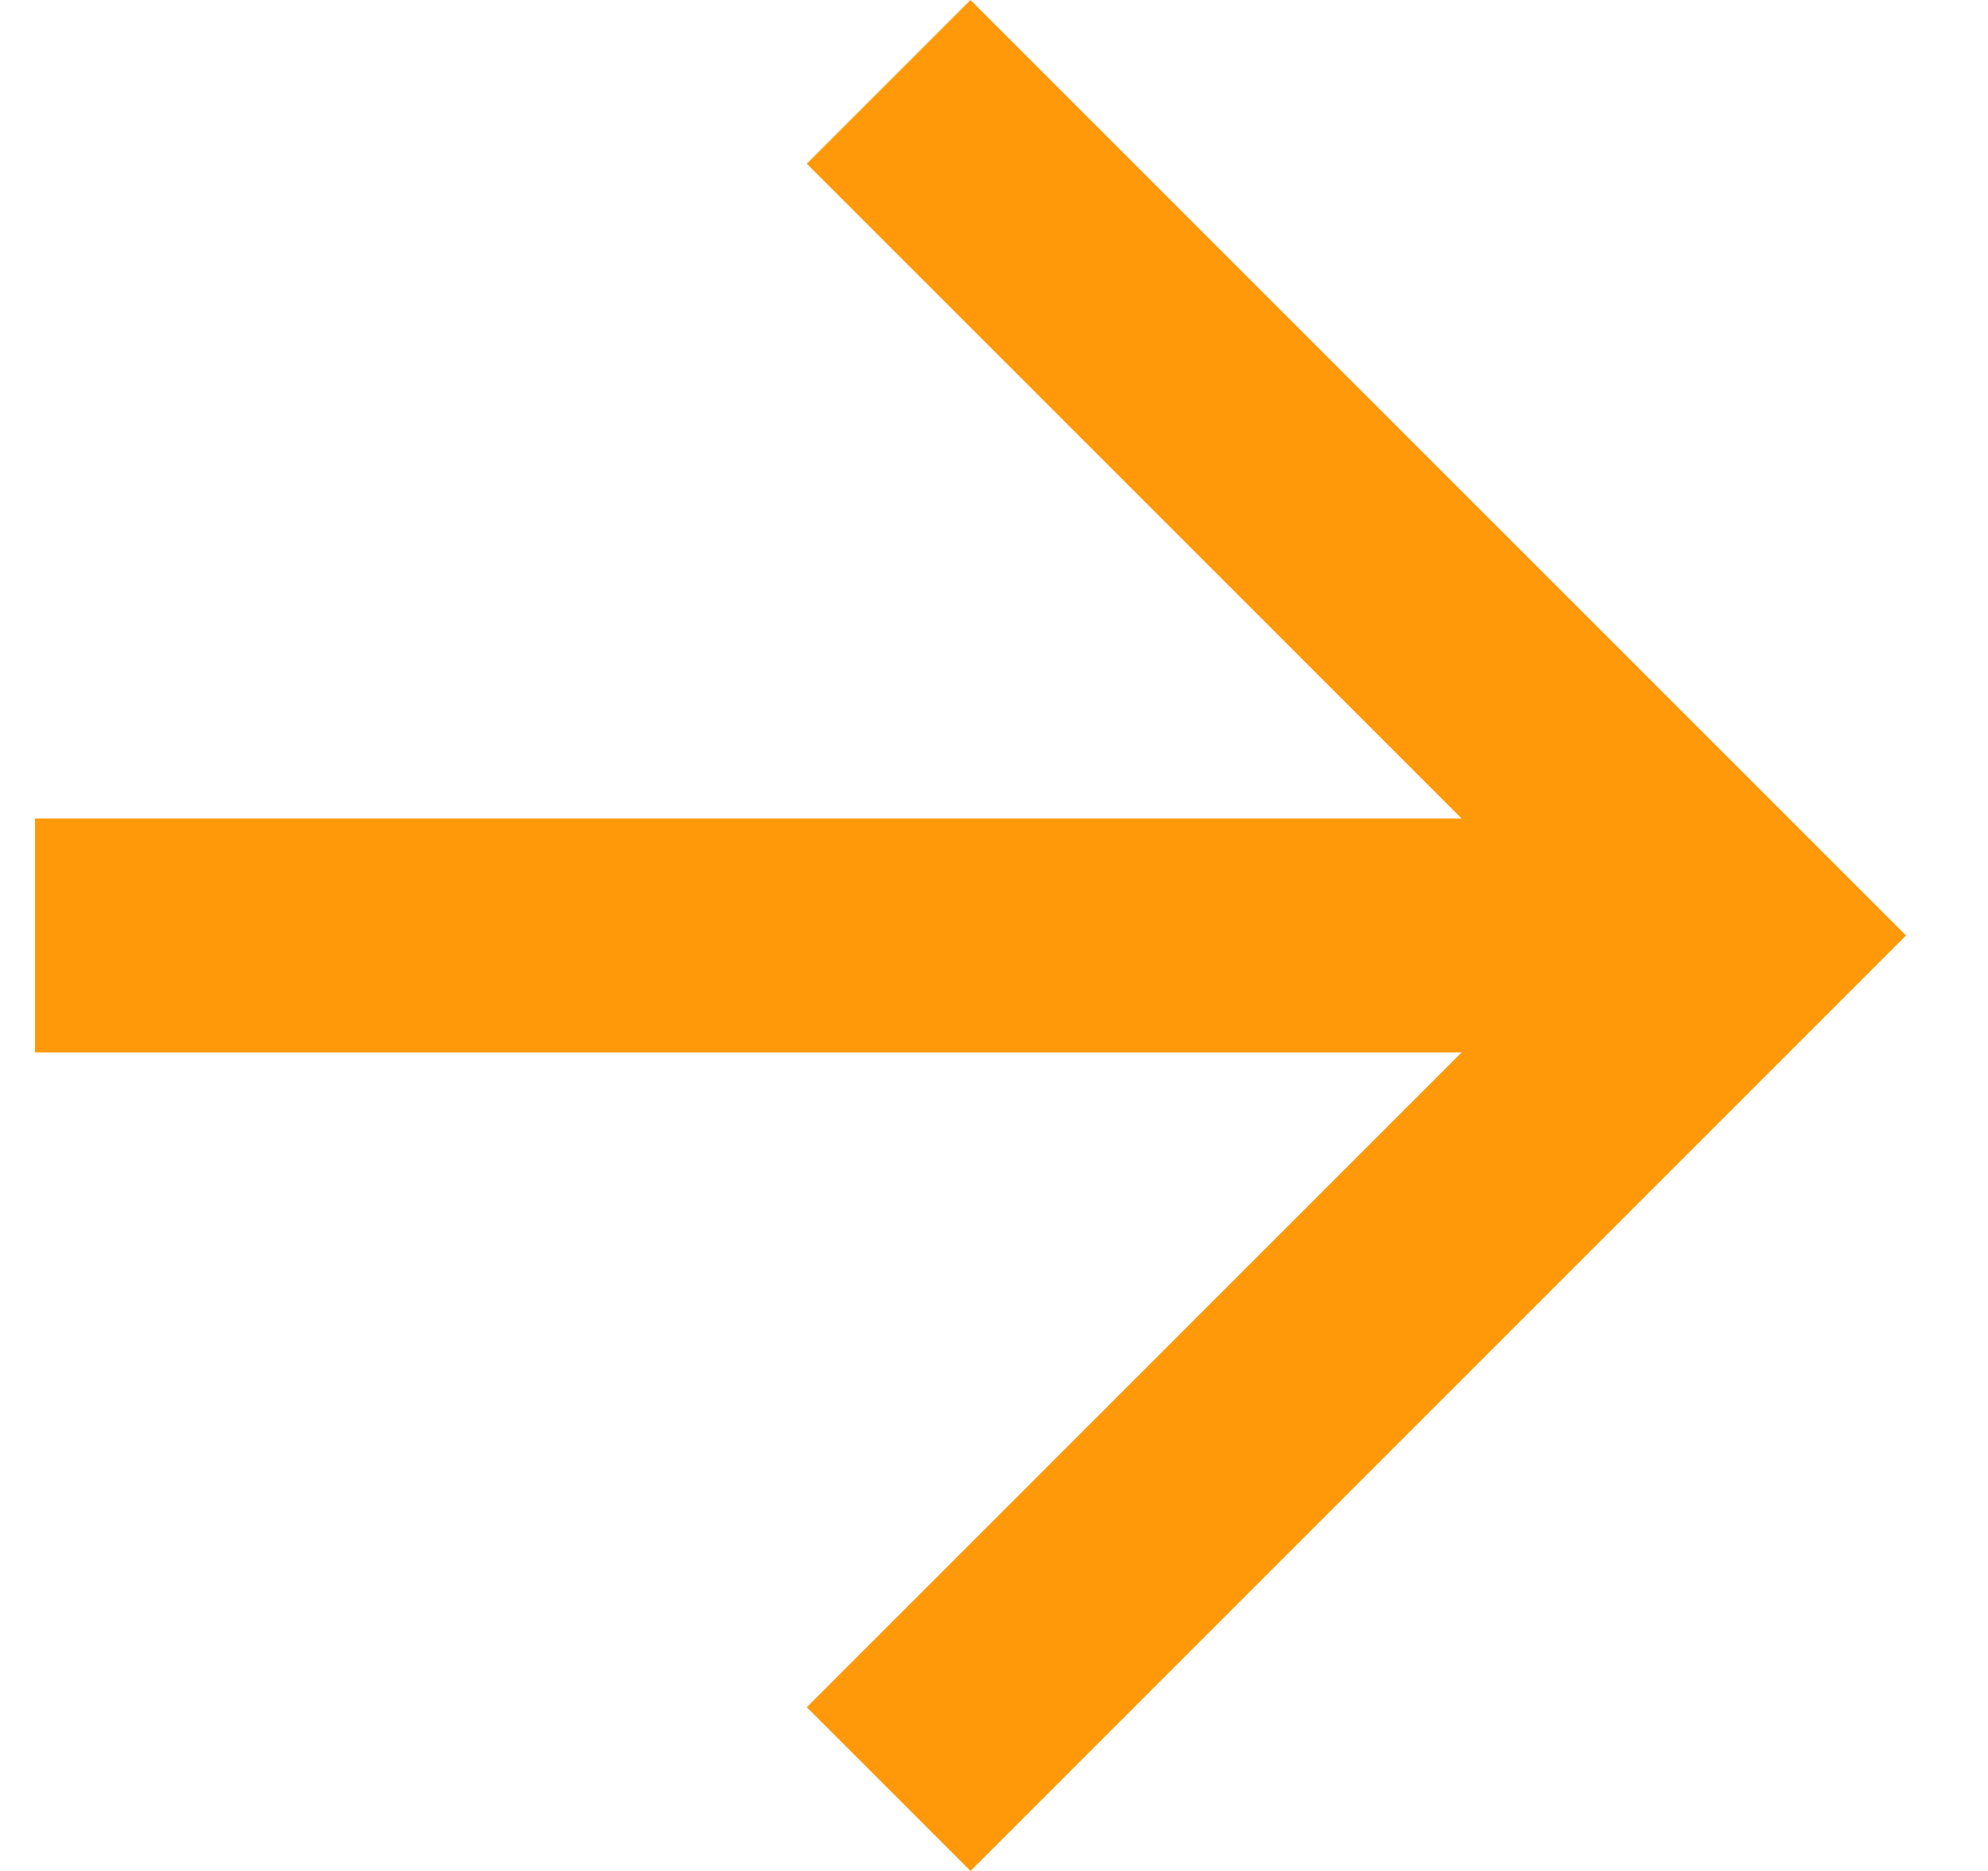
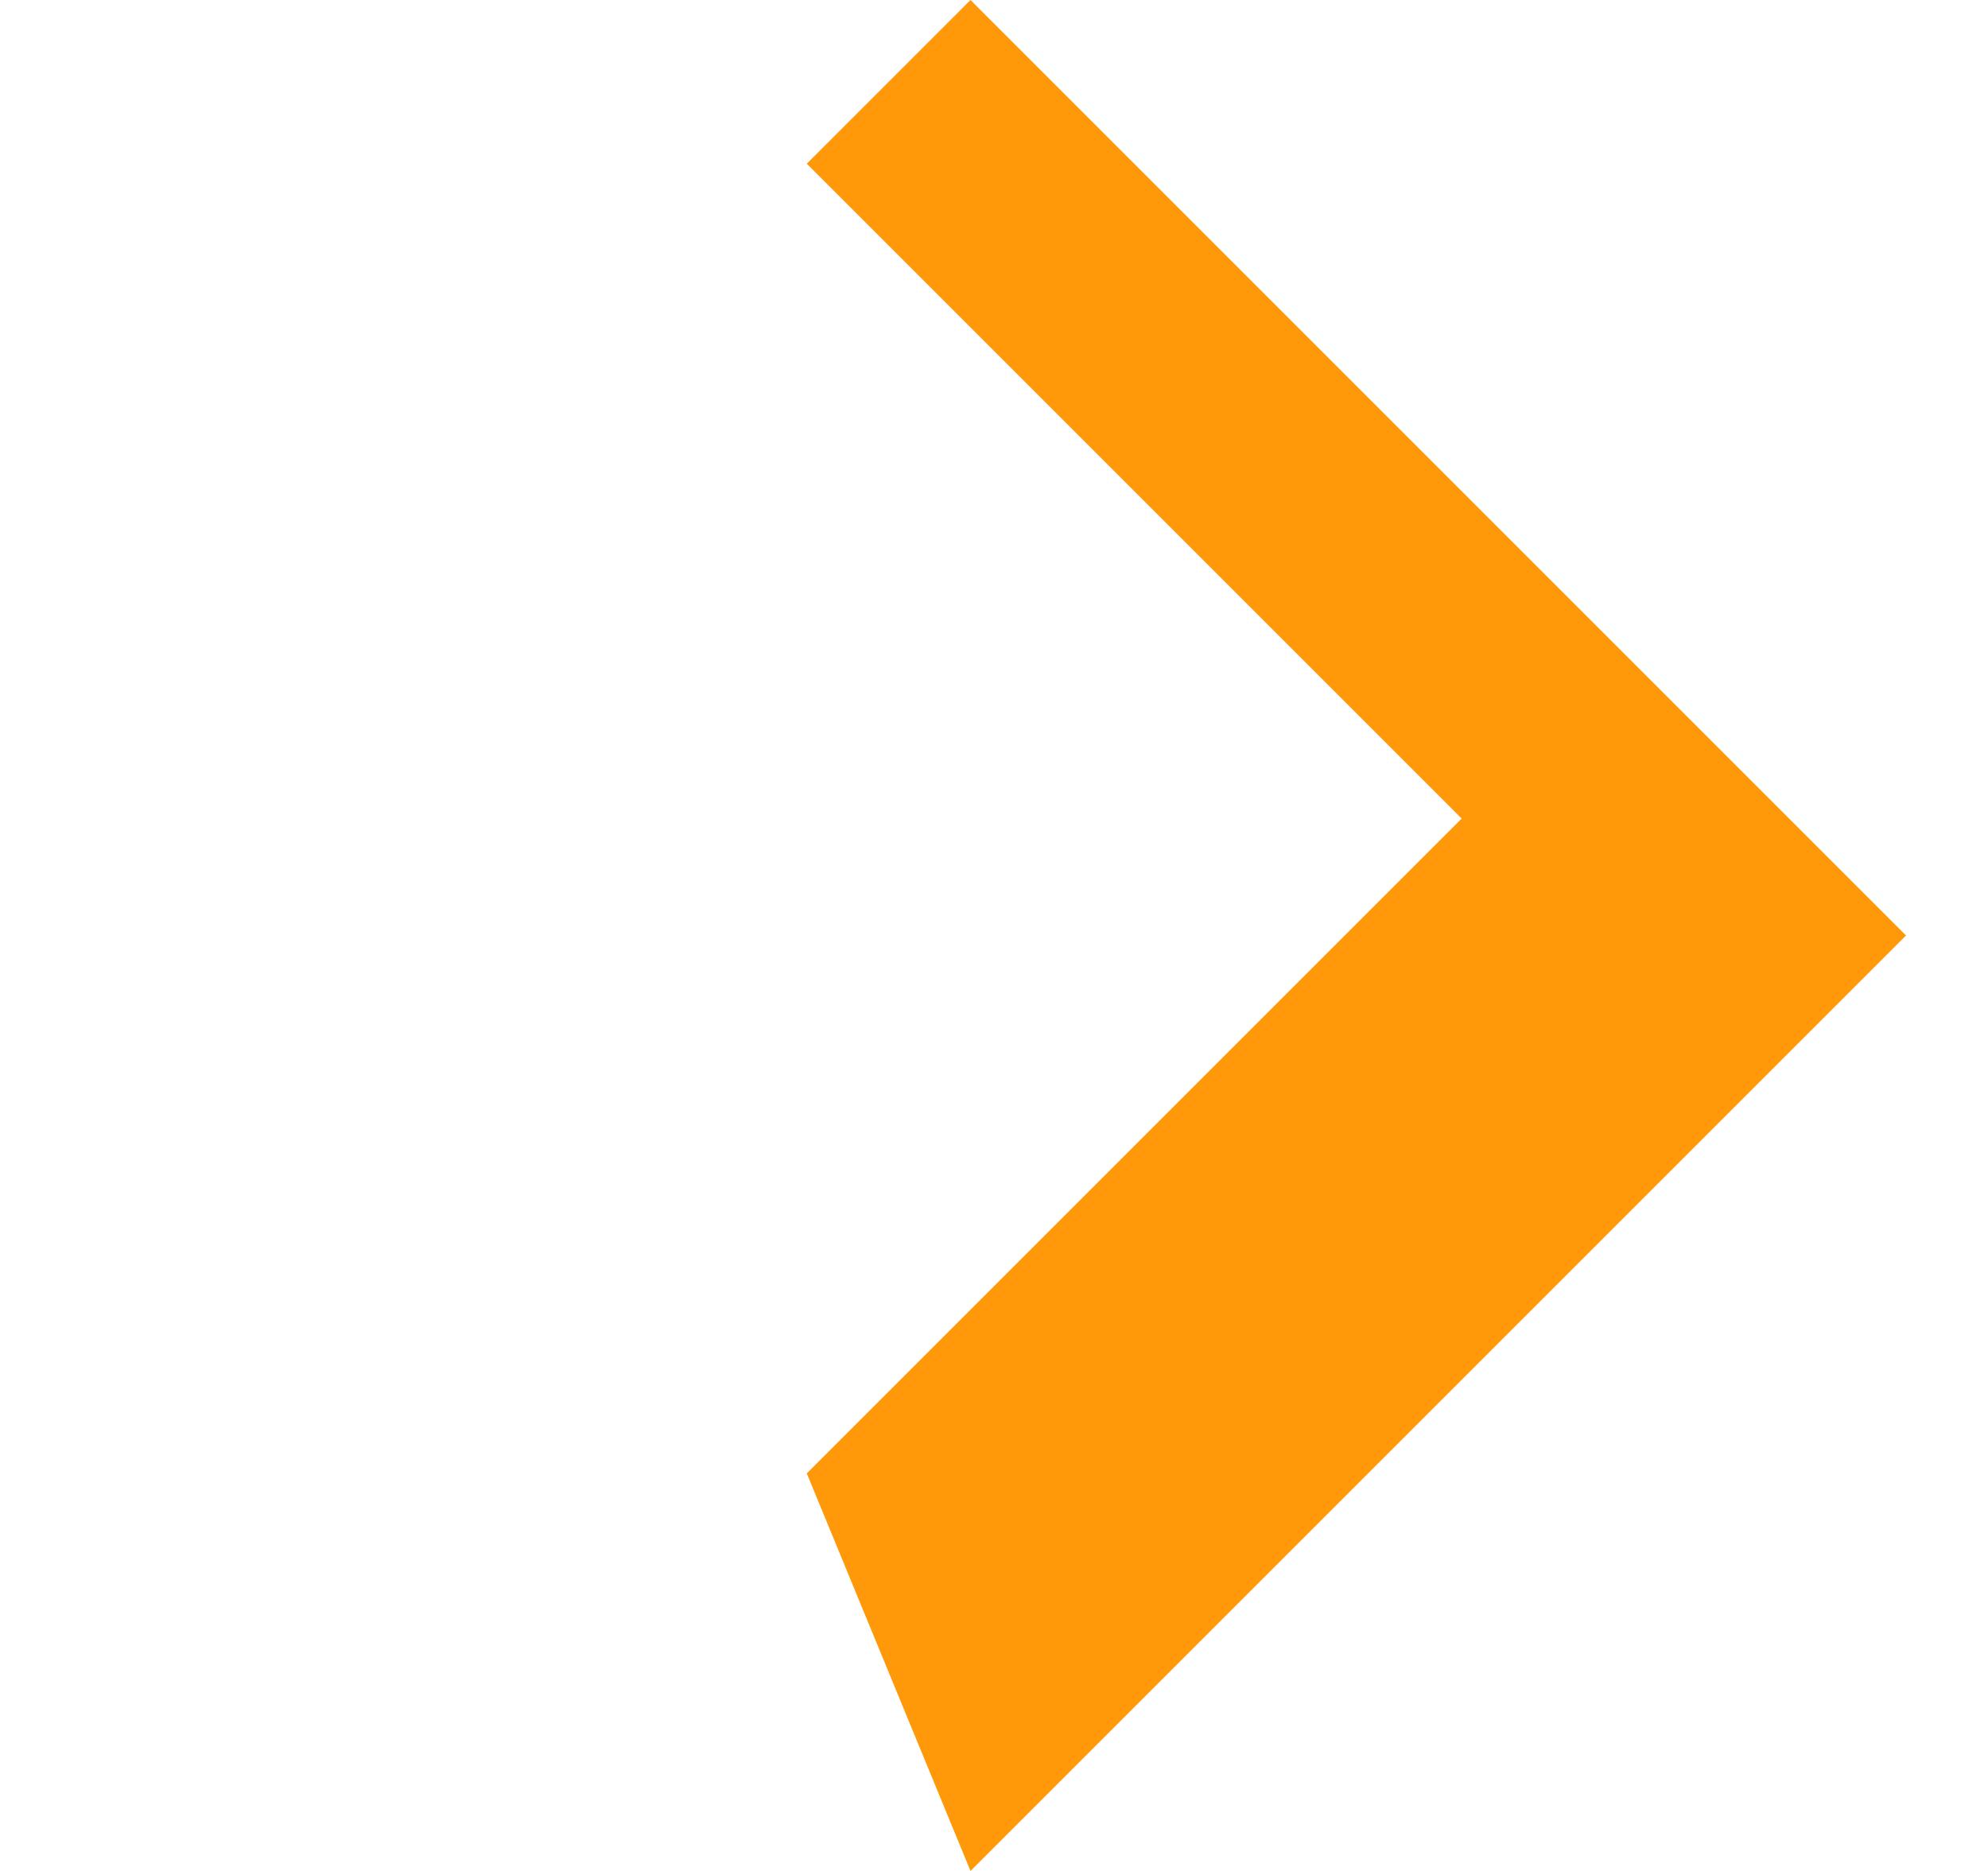
<svg xmlns="http://www.w3.org/2000/svg" width="17" height="16" fill="none">
-   <path fill-rule="evenodd" clip-rule="evenodd" d="M8.299 0L6.899 1.4l5.6 5.6h-12.2v2h12.2l-5.6 5.6L8.299 16l8-8-8-8z" fill="#FF990A" />
+   <path fill-rule="evenodd" clip-rule="evenodd" d="M8.299 0L6.899 1.4l5.6 5.6h-12.2h12.2l-5.6 5.6L8.299 16l8-8-8-8z" fill="#FF990A" />
</svg>